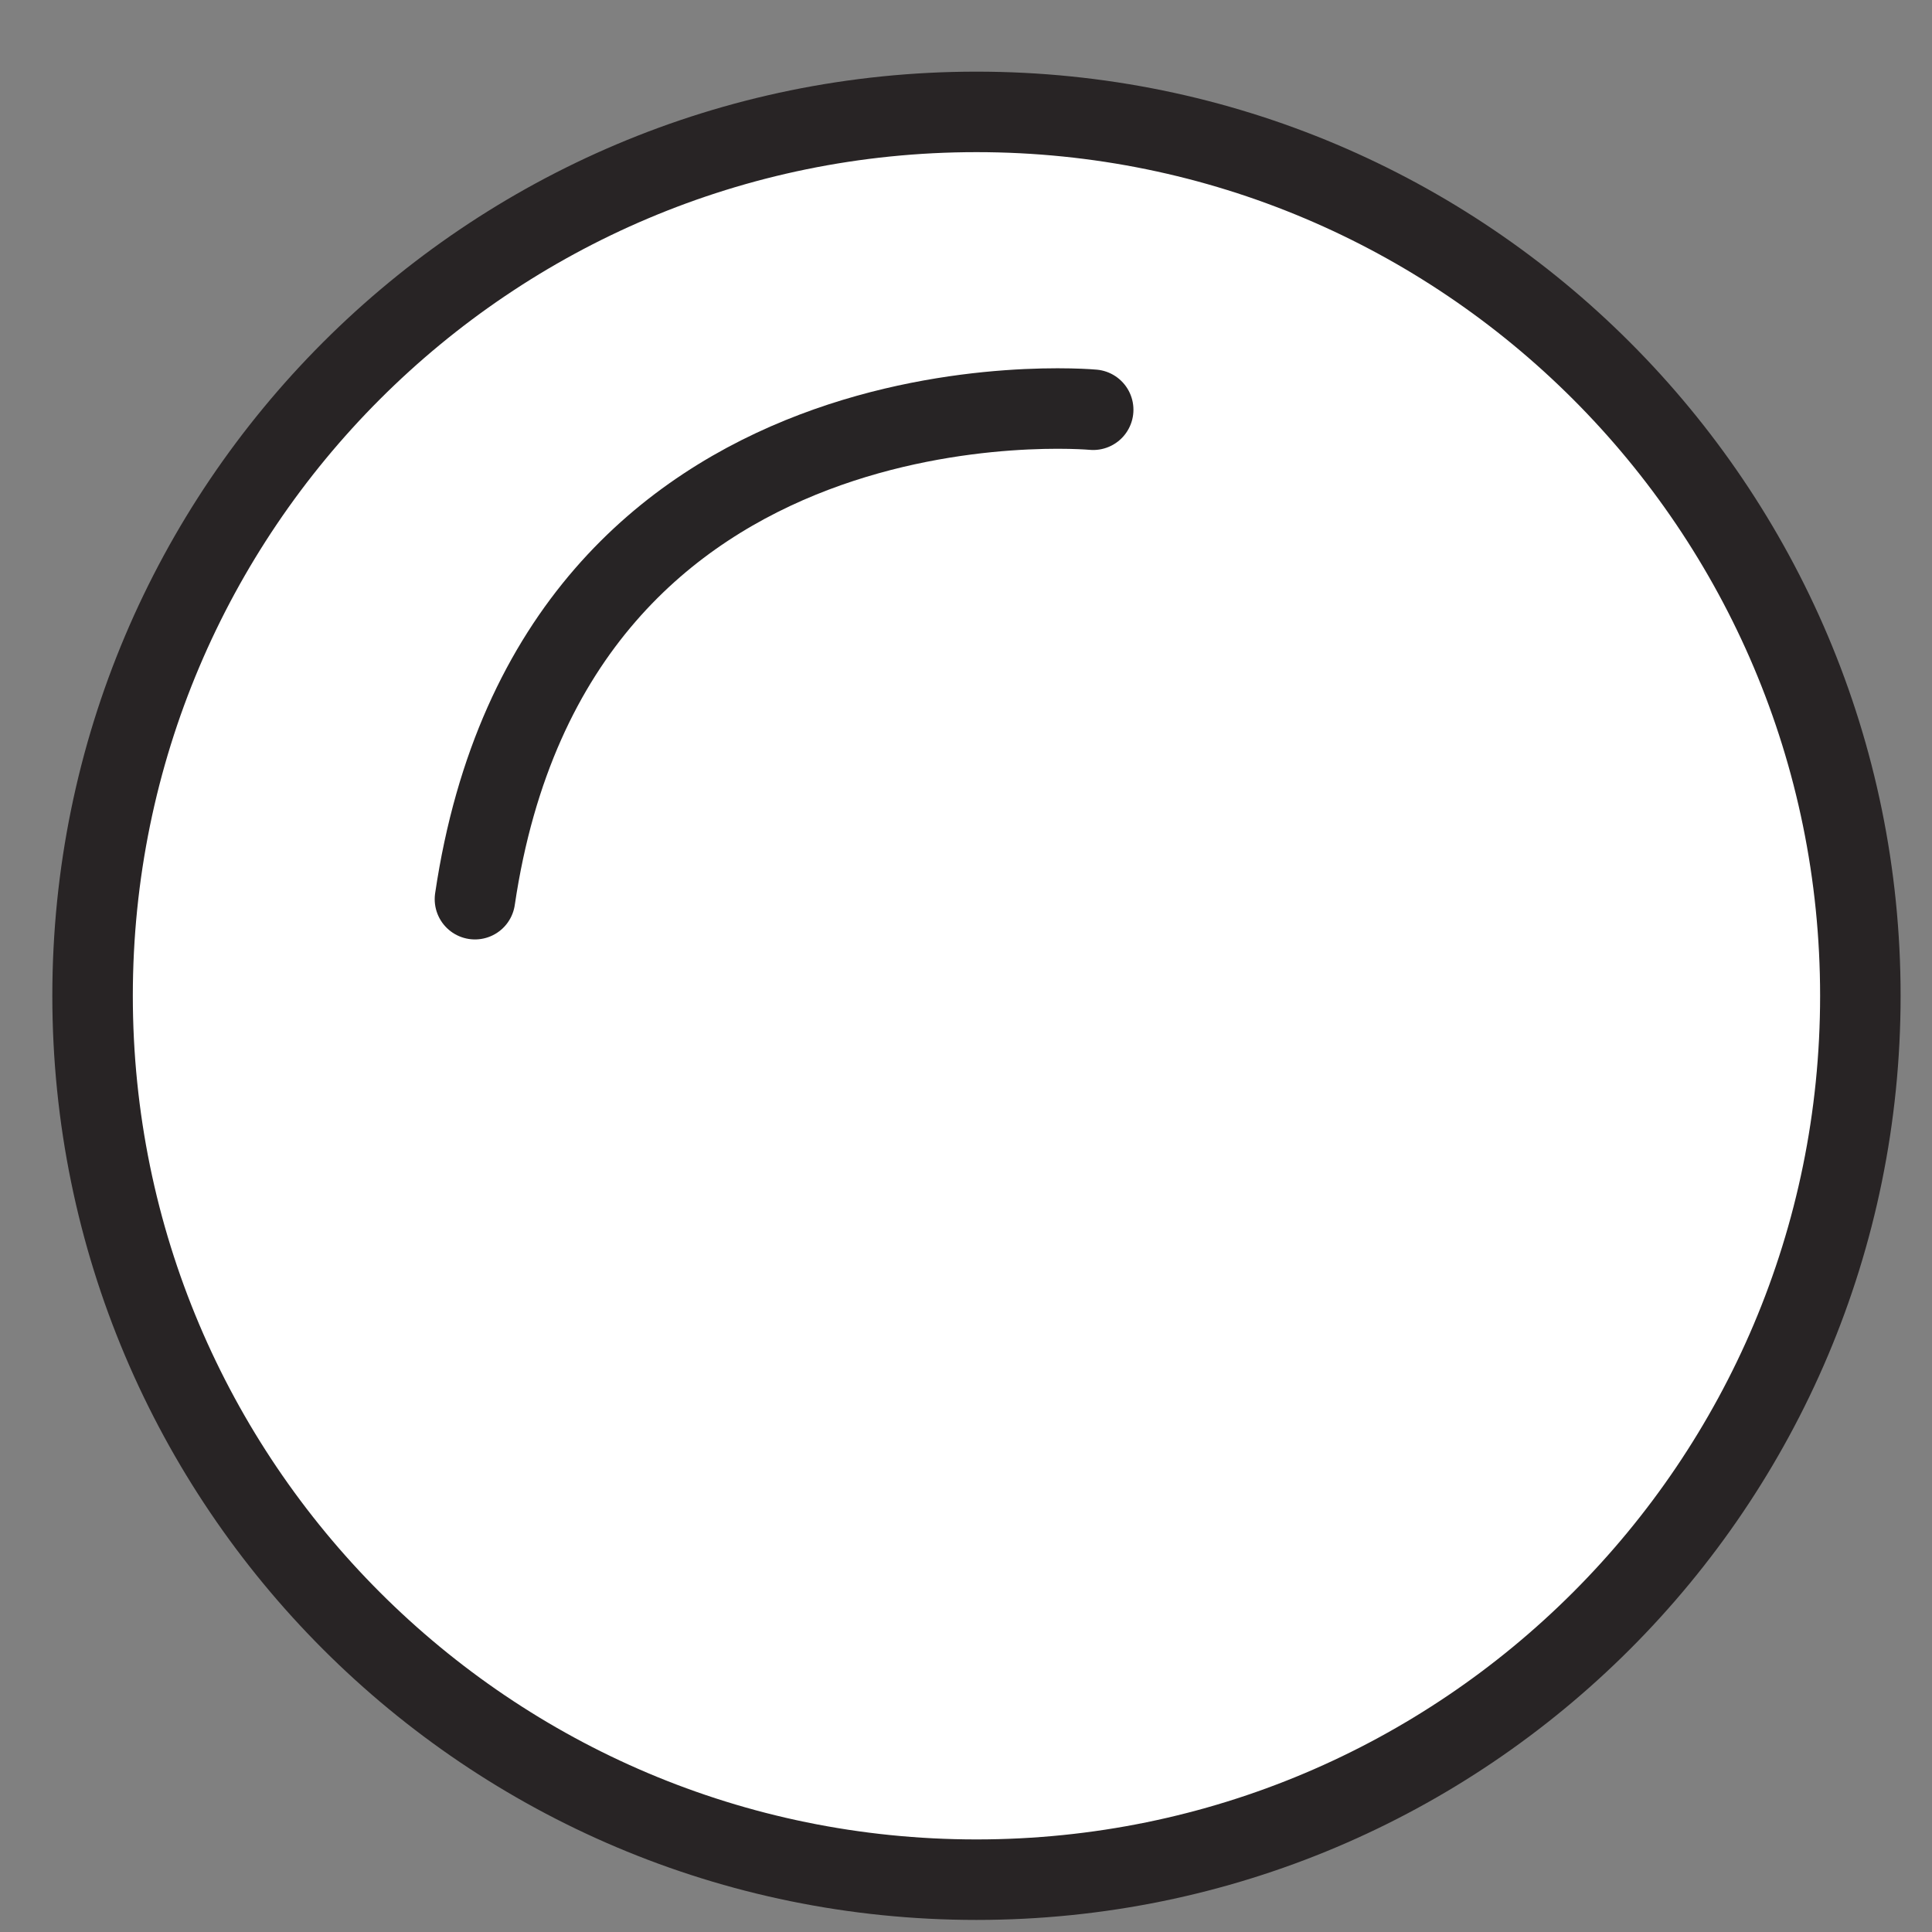
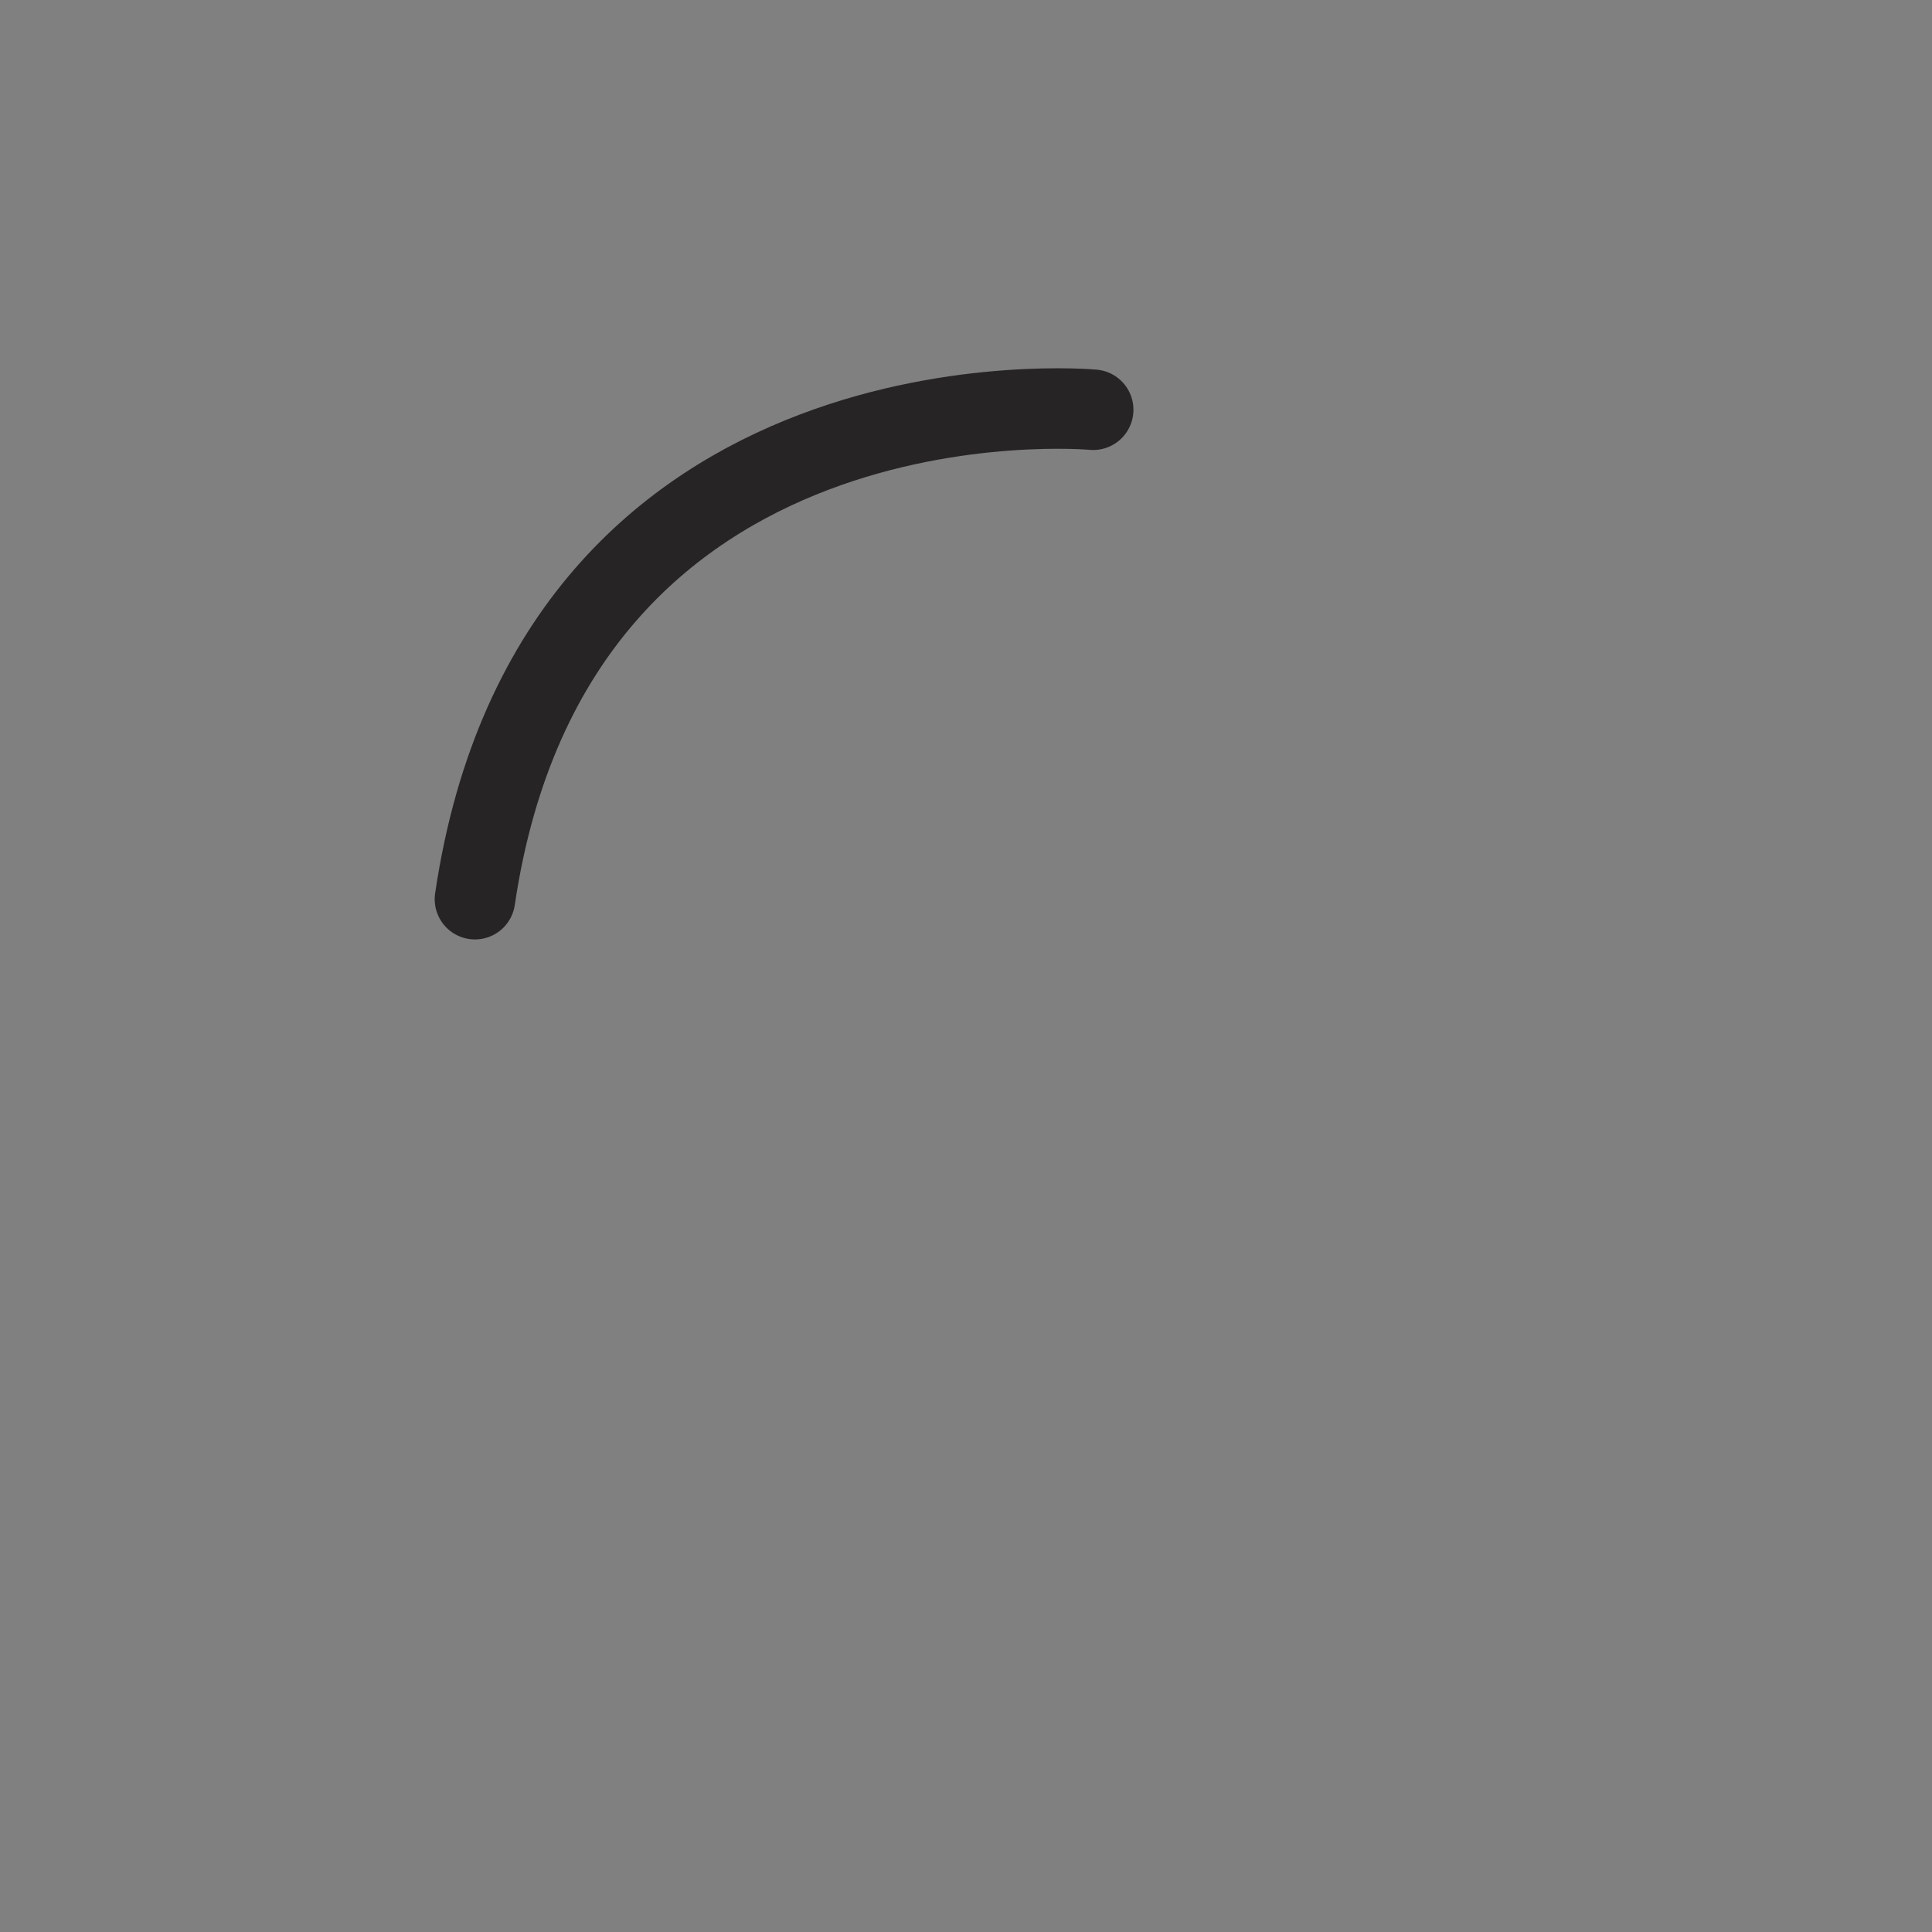
<svg xmlns="http://www.w3.org/2000/svg" width="24" height="24" viewBox="0 0 24 24" fill="none">
  <rect x="0" y="0" width="24" height="24" fill="#808080" stroke="none" />
-   <path d="M12.13 23.35C18.195 23.35 23.11 18.434 23.11 12.37C23.11 6.306 18.195 1.39 12.13 1.39C6.066 1.39 1.15 6.306 1.15 12.37C1.15 18.434 6.066 23.35 12.13 23.35Z" fill="white" stroke="#282425" stroke-linecap="round" stroke-linejoin="round" />
  <path d="M13.58 5.09C13.58 5.09 6.89 4.47 5.9 11.17" stroke="#272425" stroke-linecap="round" stroke-linejoin="round" />
</svg>